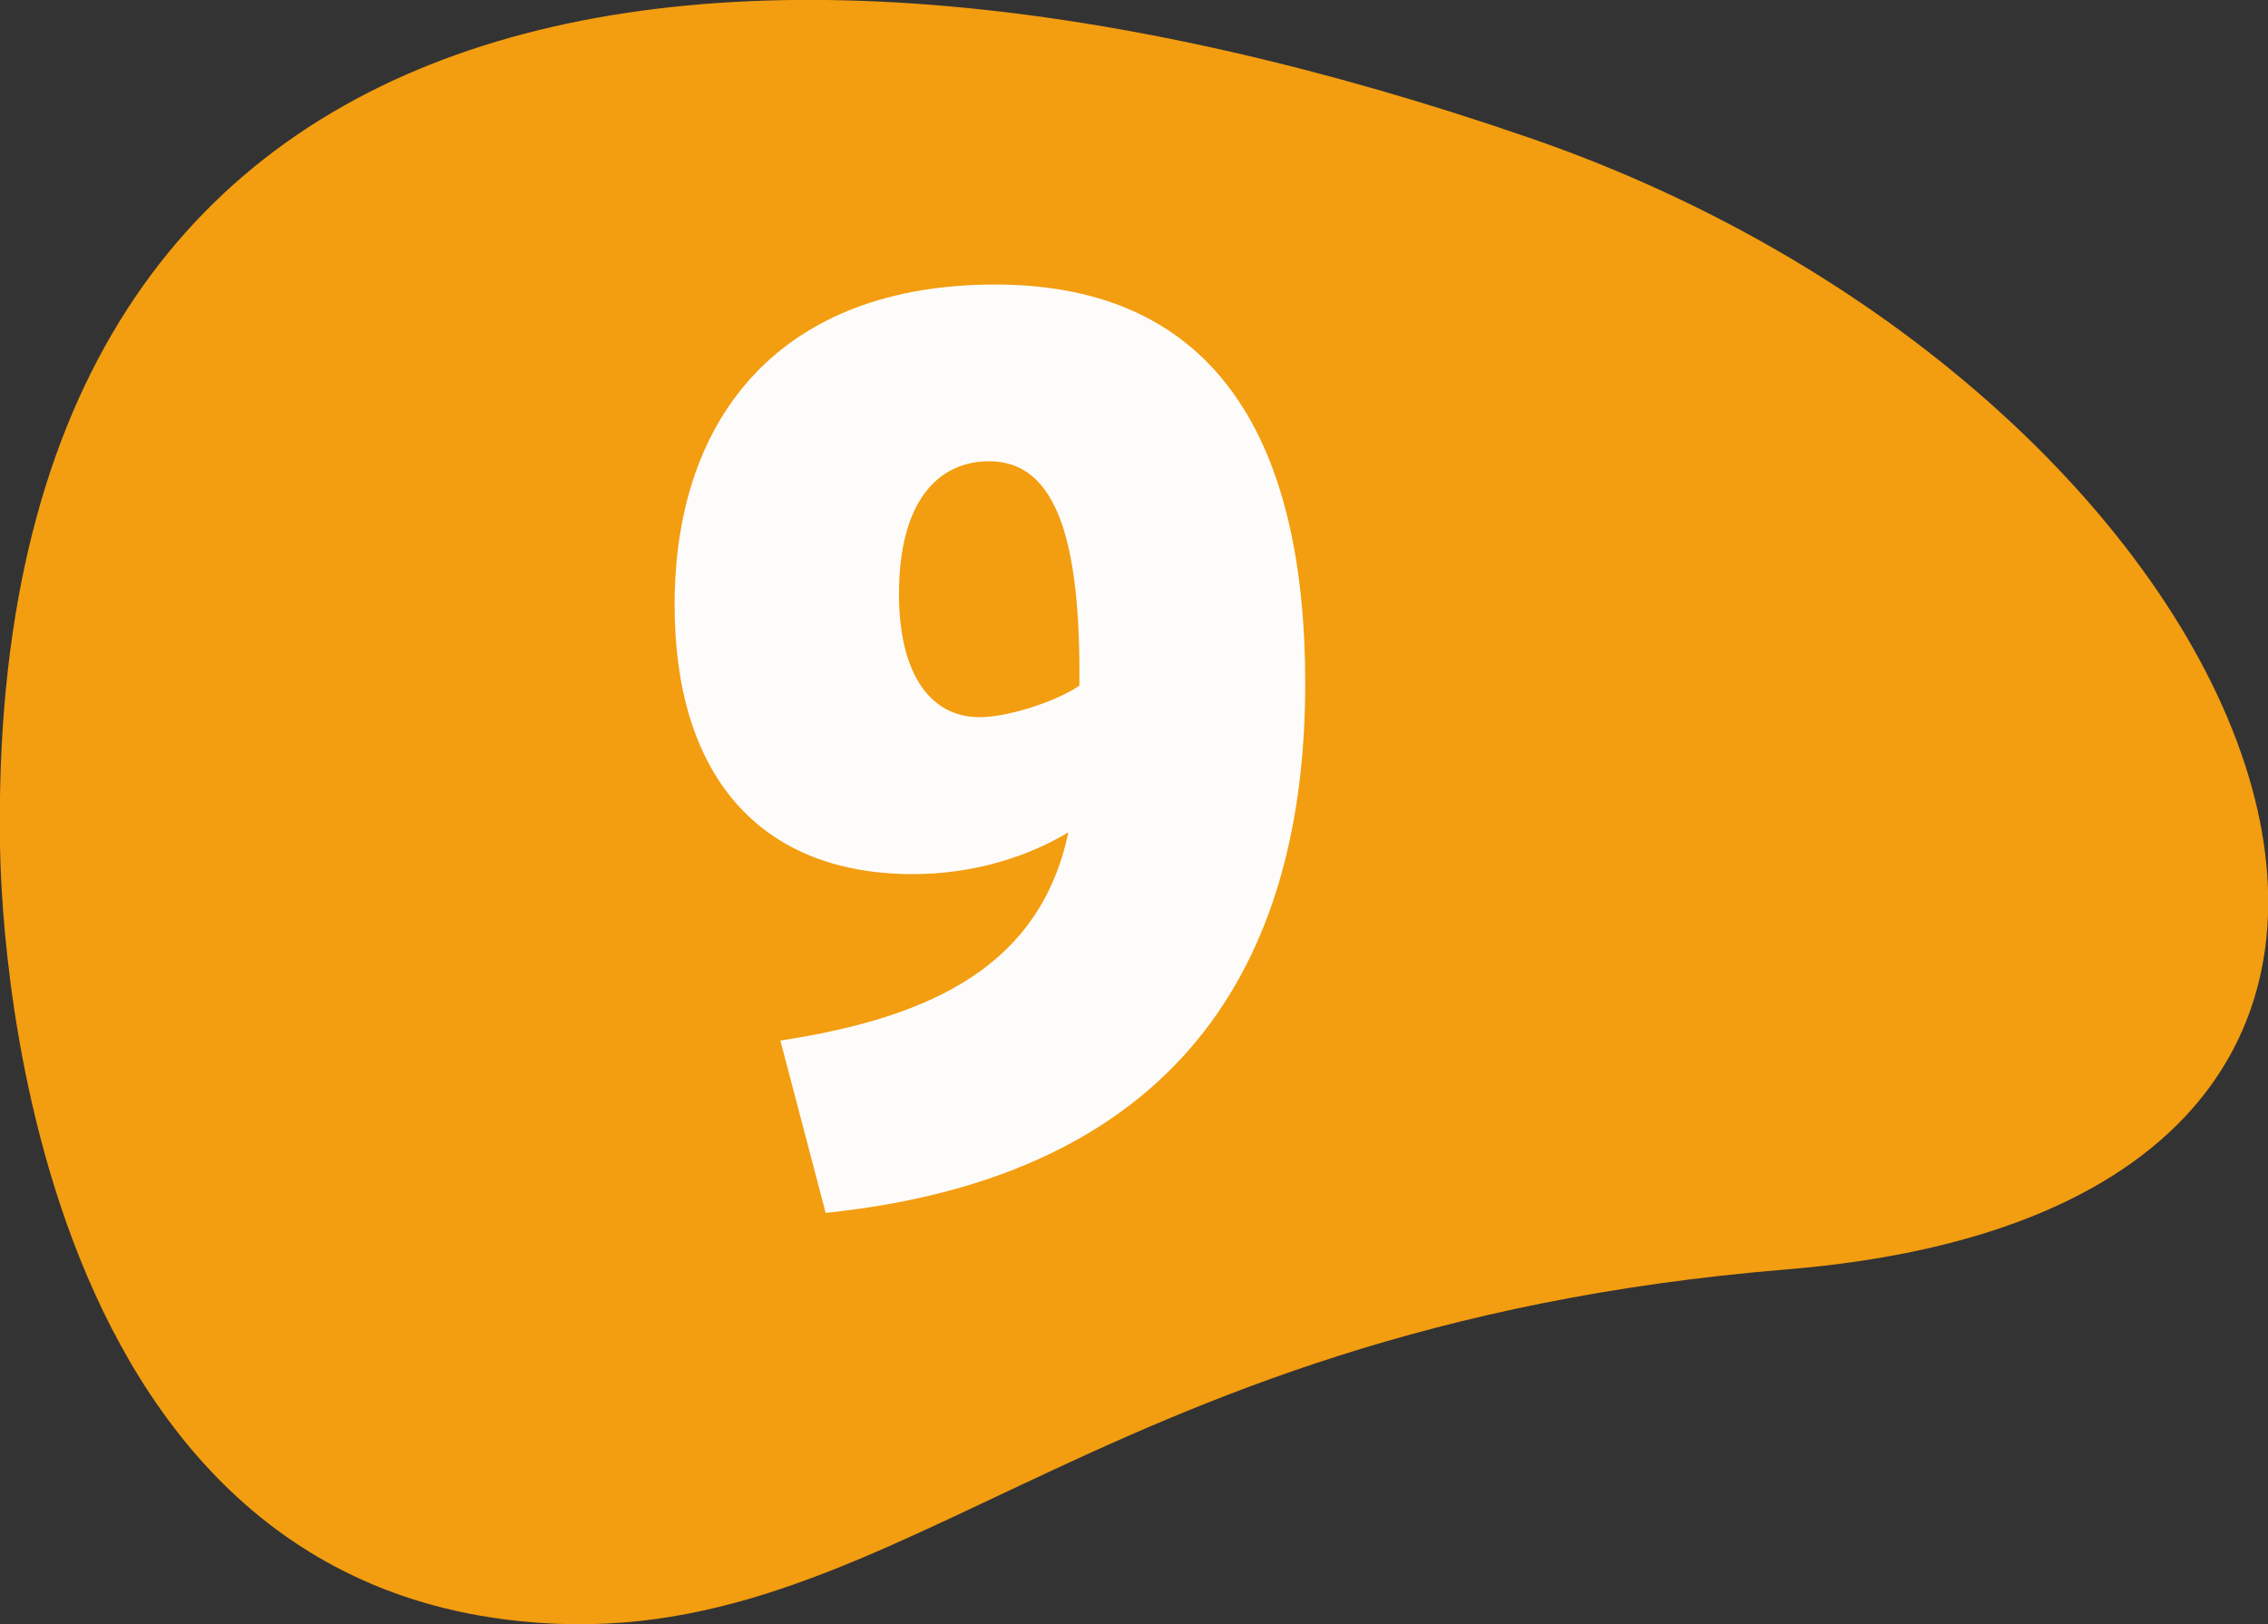
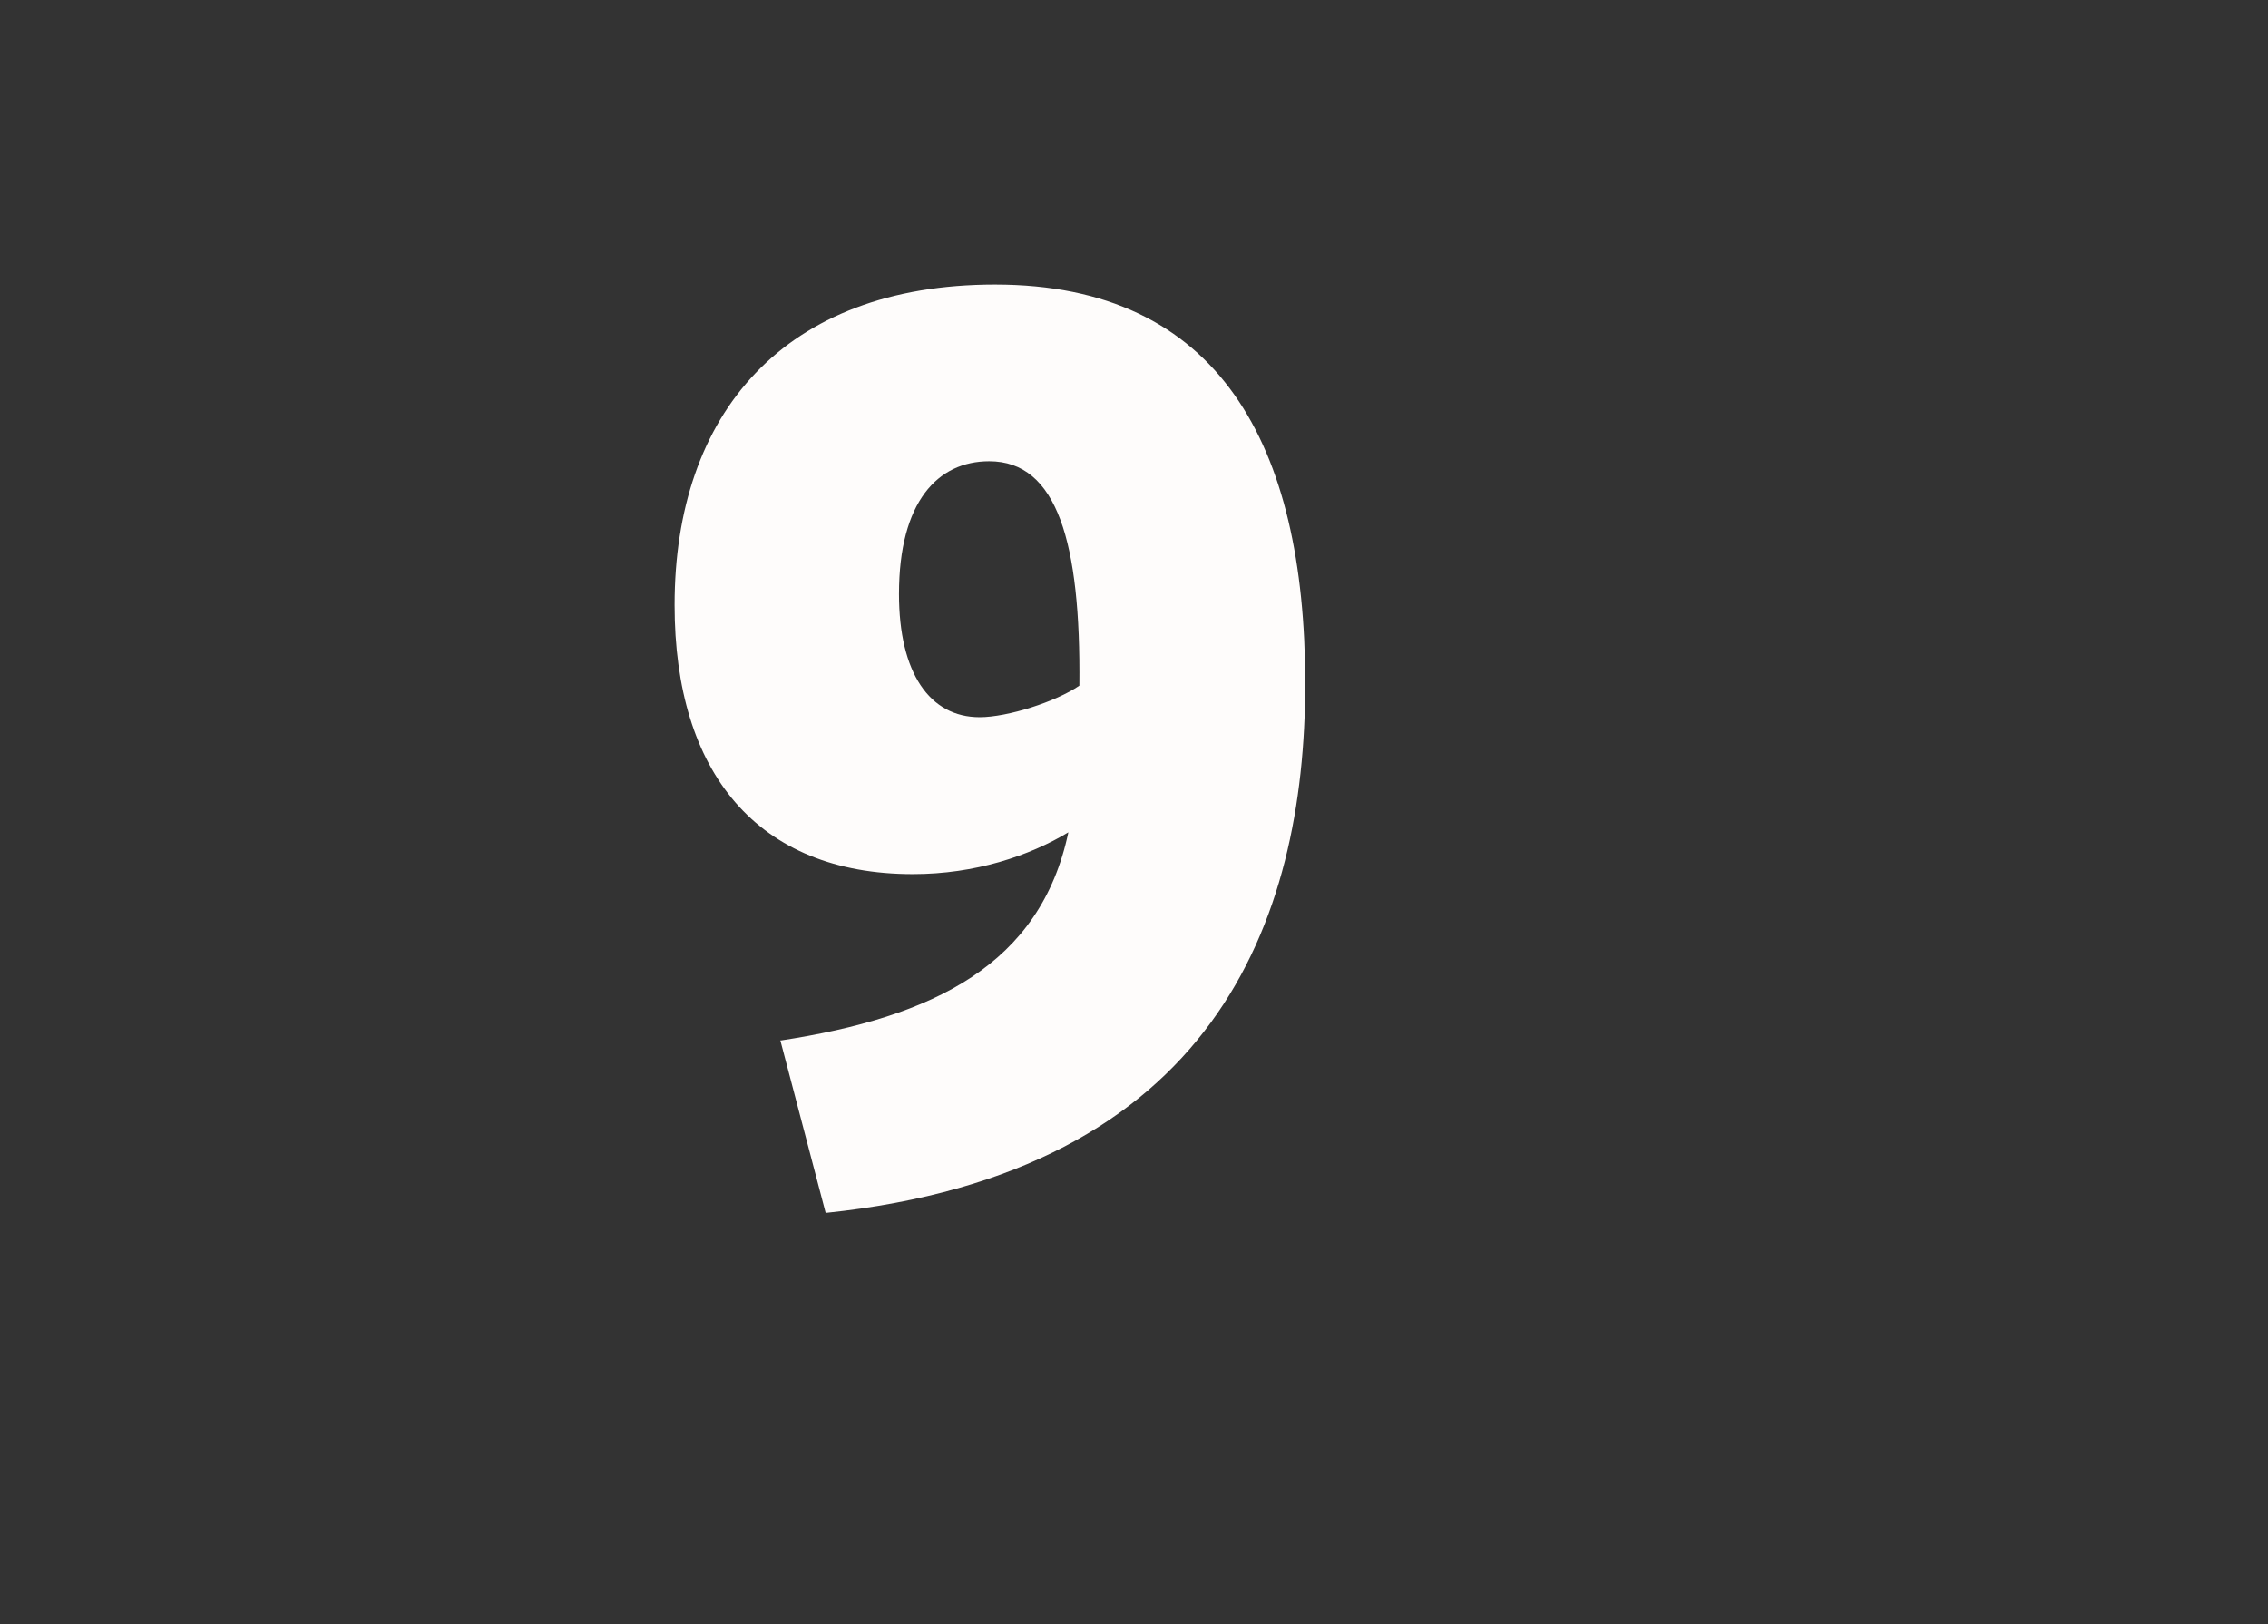
<svg xmlns="http://www.w3.org/2000/svg" id="Capa_2" data-name="Capa 2" viewBox="0 0 30.93 22.15">
  <rect x="0" y="0" width="30.93" height="22.15" fill="#333333" stroke="none" />
  <defs>
    <style>
      .cls-1 {
        fill: #fefcfb;
      }

      .cls-2 {
        fill: #f39d10;
      }
    </style>
  </defs>
  <g id="Layer_1" data-name="Layer 1">
    <g>
-       <path class="cls-2" d="m20.86,1.88c10.25,3.53,14.72,14.51,3.51,15.43-9.76.8-12.28,5.46-17.51,4.77C-.08,21.17.01,11.52,0,11.52-.19-.56,9.84-1.92,20.86,1.88" />
      <path class="cls-1" d="m10.64,14.19c2.1-.32,3.55-1.04,3.93-2.84-.53.32-1.27.57-2.12.57-2.12,0-3.25-1.38-3.25-3.67,0-2.61,1.49-4.37,4.37-4.37,3.06,0,4.23,2.19,4.23,5.44s-1.25,6.67-6.54,7.22l-.62-2.36Zm2.72-4.41c.38,0,1.04-.21,1.36-.43.02-1.95-.3-3.06-1.23-3.06-.7,0-1.23.55-1.23,1.81,0,1.08.42,1.68,1.1,1.68Z" />
    </g>
  </g>
</svg>